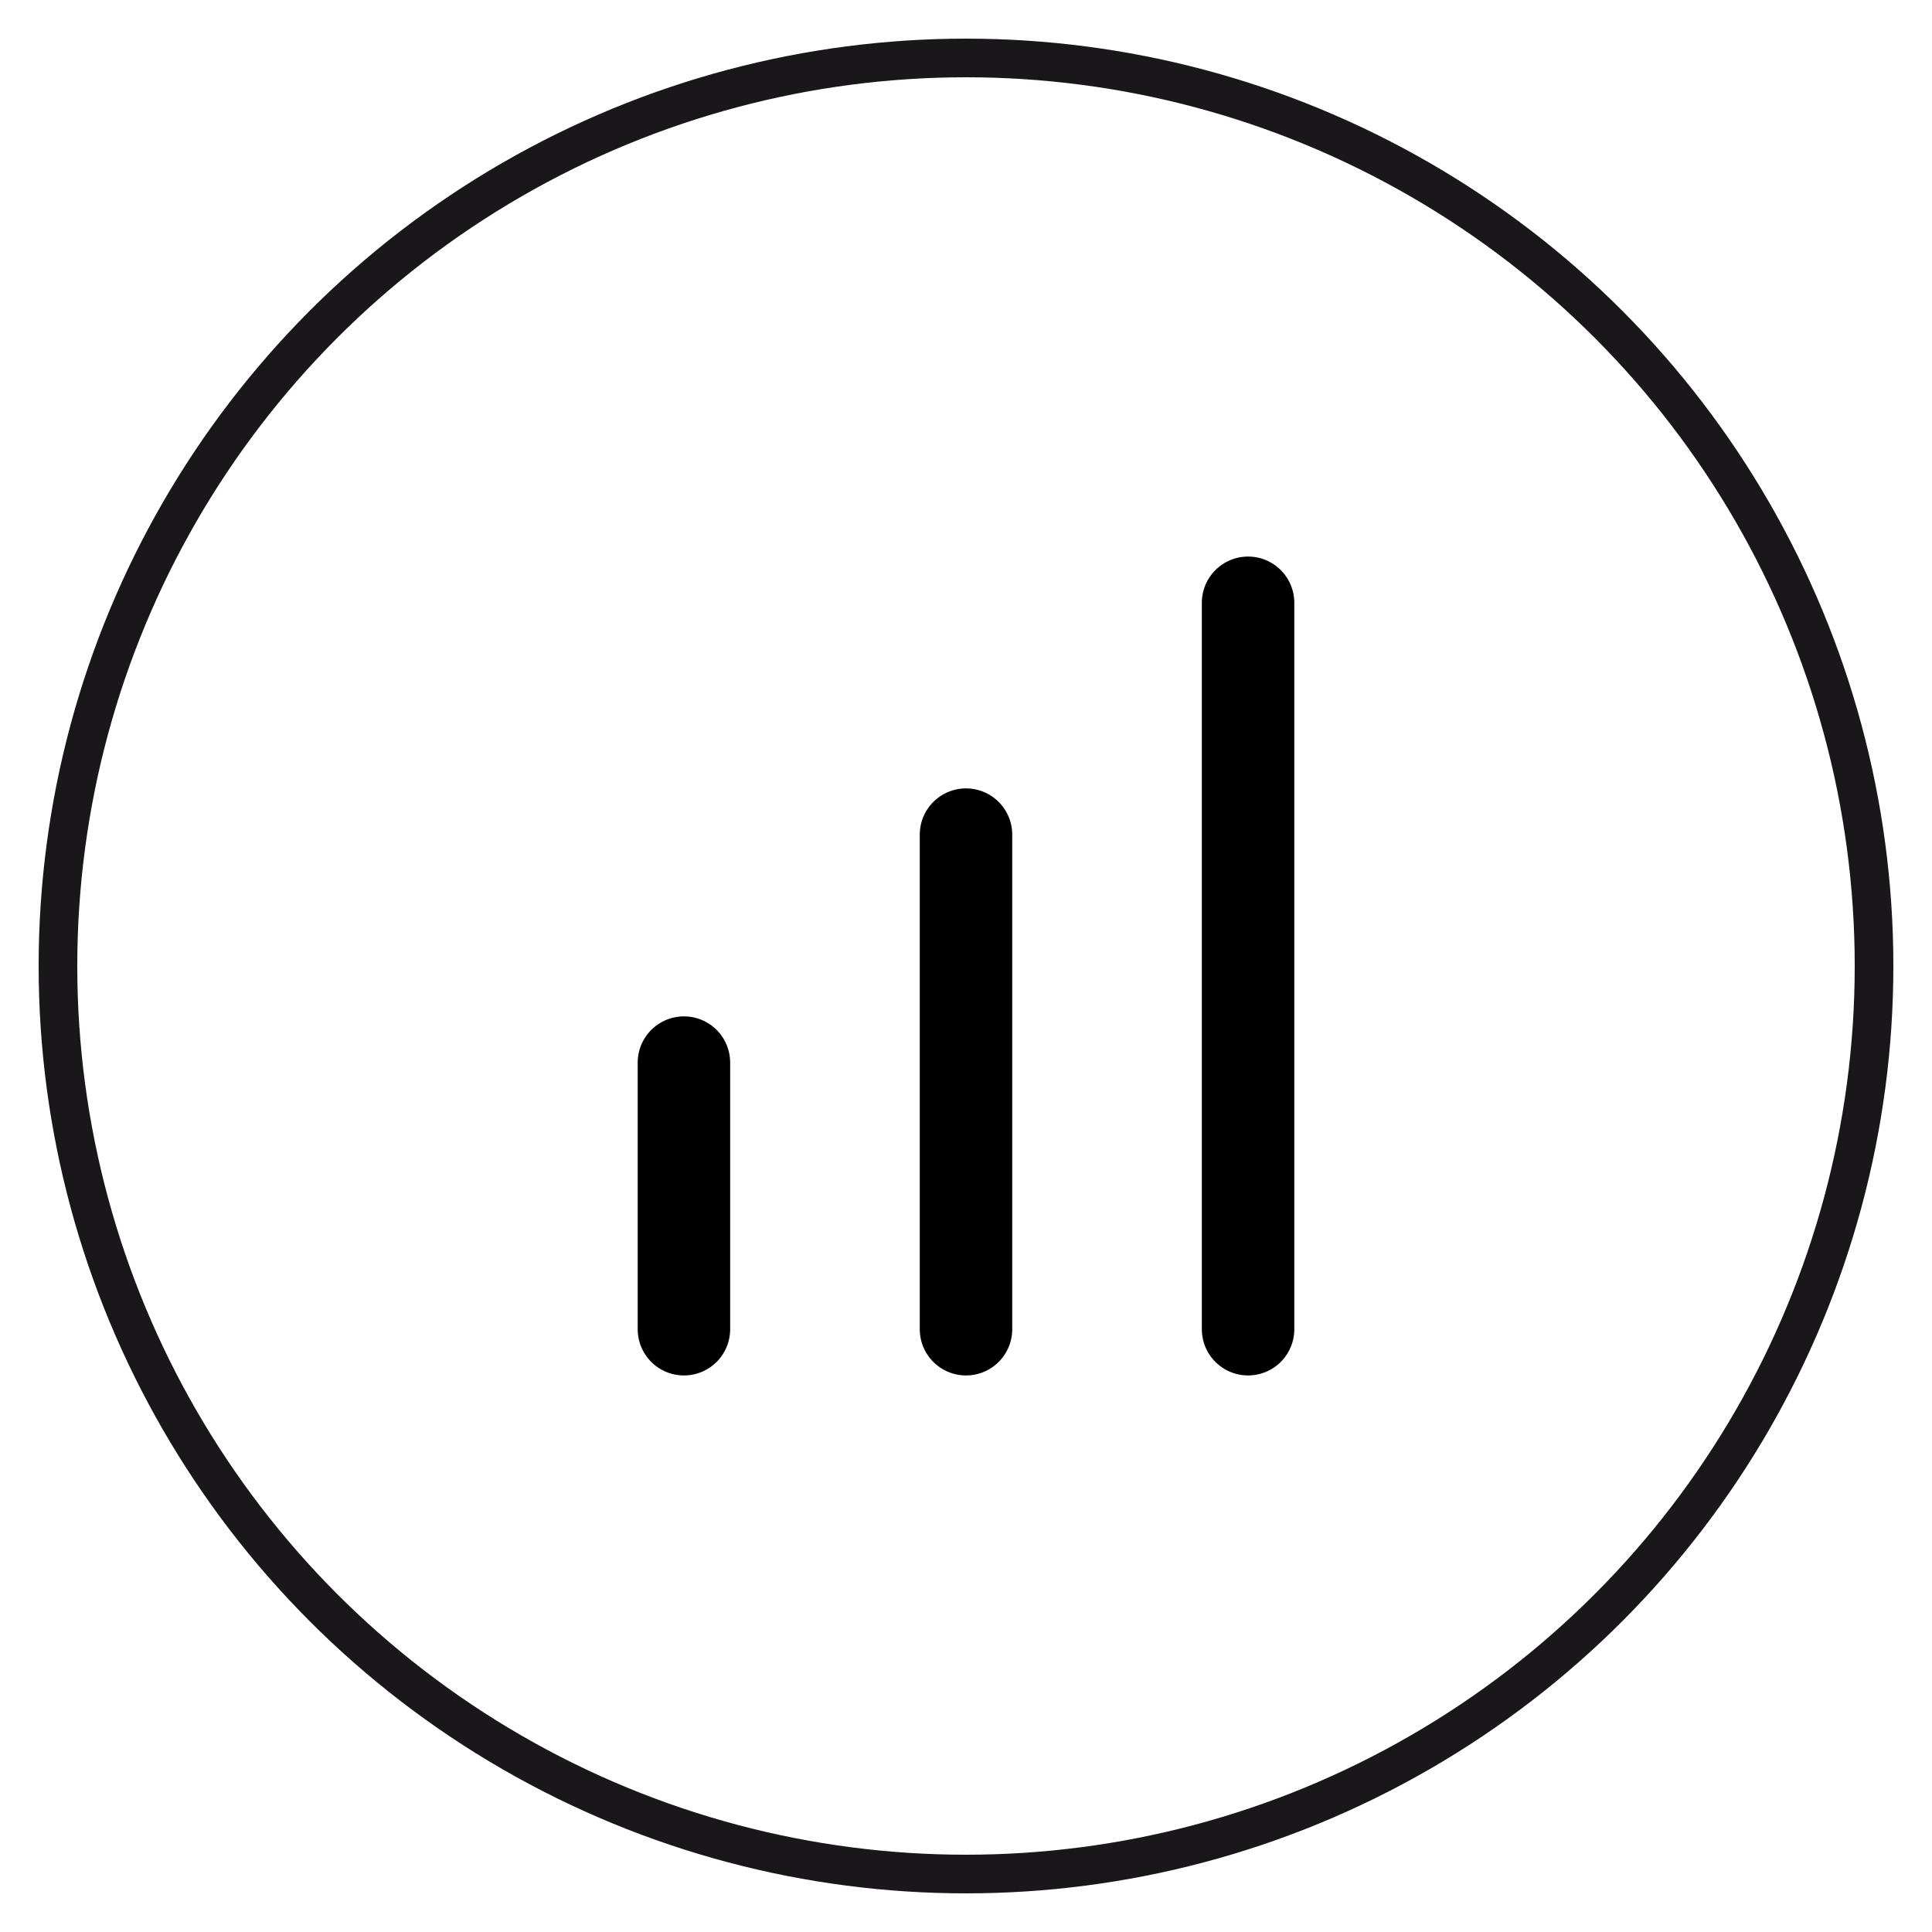
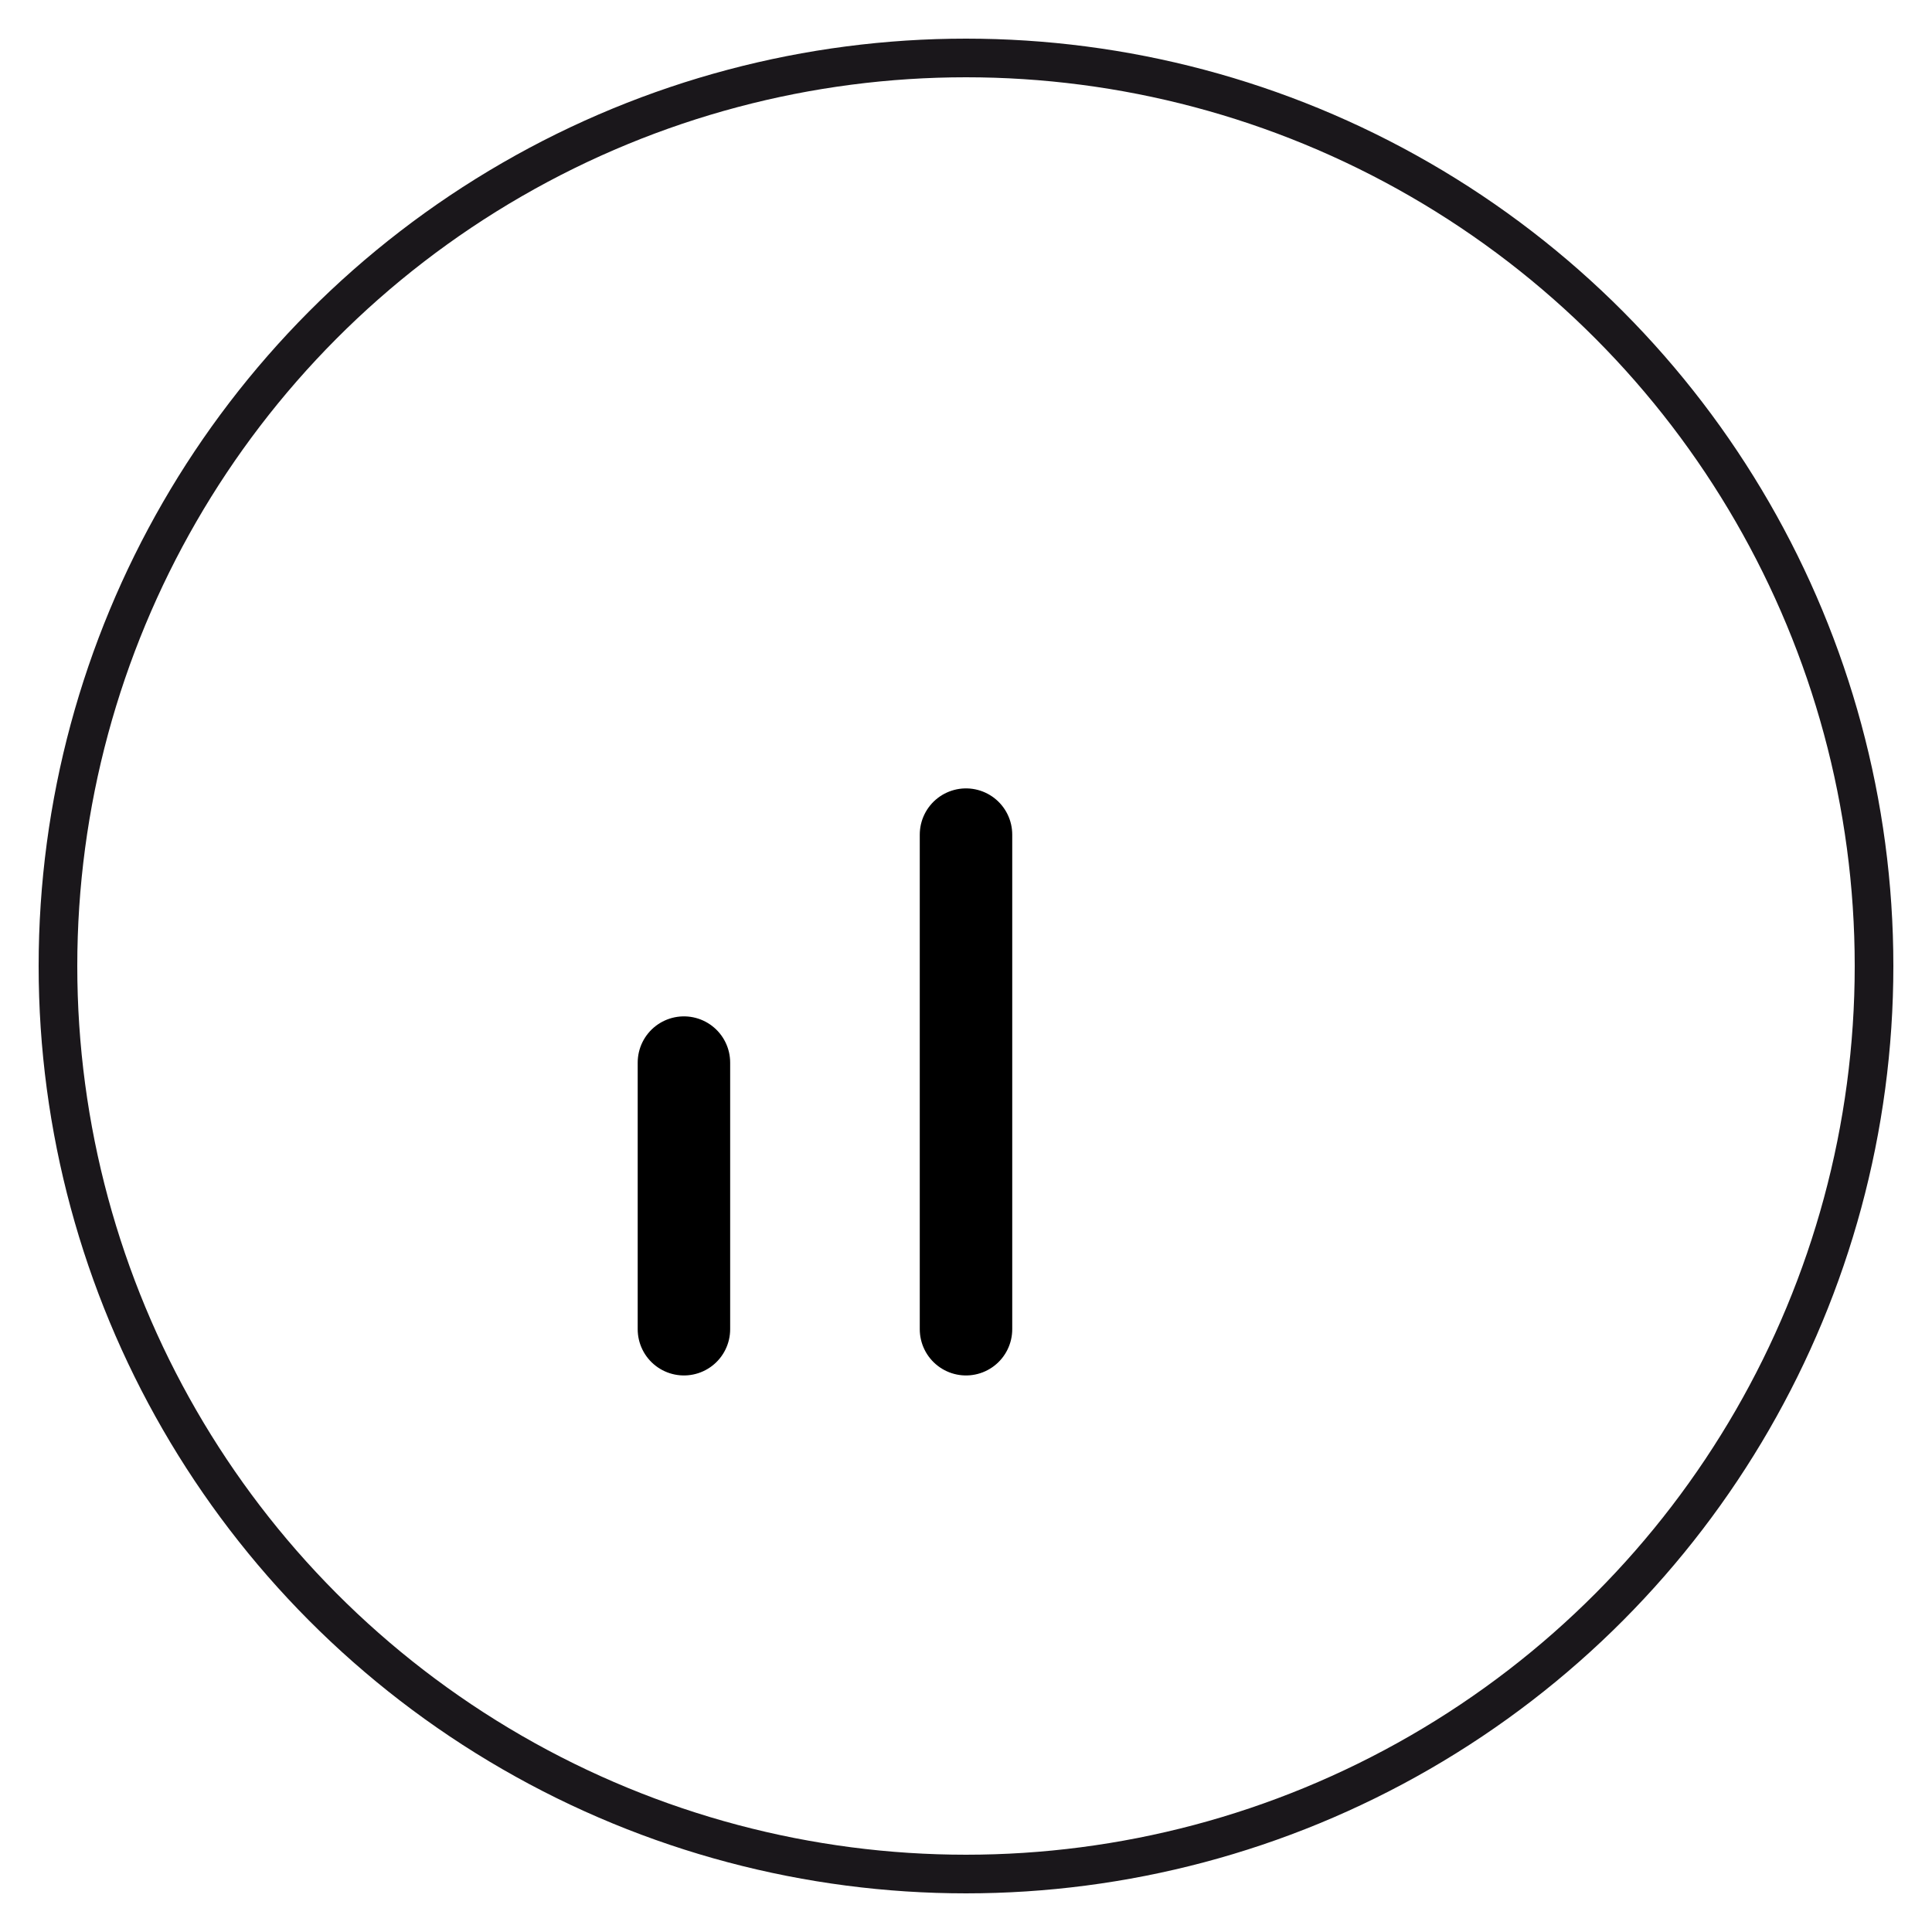
<svg xmlns="http://www.w3.org/2000/svg" version="1.1" id="Capa_1" x="0px" y="0px" viewBox="0 0 50 50" style="enable-background:new 0 0 50 50;" xml:space="preserve">
  <style type="text/css">
	.st0{fill:none;stroke:#1A171B;}
	.st1{fill:none;stroke:#000000;stroke-width:2.393;stroke-linecap:round;stroke-linejoin:round;}
</style>
  <g>
    <g>
      <circle class="st0" cx="25" cy="25" r="23.5" />
    </g>
  </g>
  <g>
    <line class="st1" x1="17.7" y1="34.4" x2="17.7" y2="27.5" />
    <line class="st1" x1="25" y1="34.4" x2="25" y2="21.6" />
-     <line class="st1" x1="32.3" y1="34.4" x2="32.3" y2="15.6" />
  </g>
</svg>